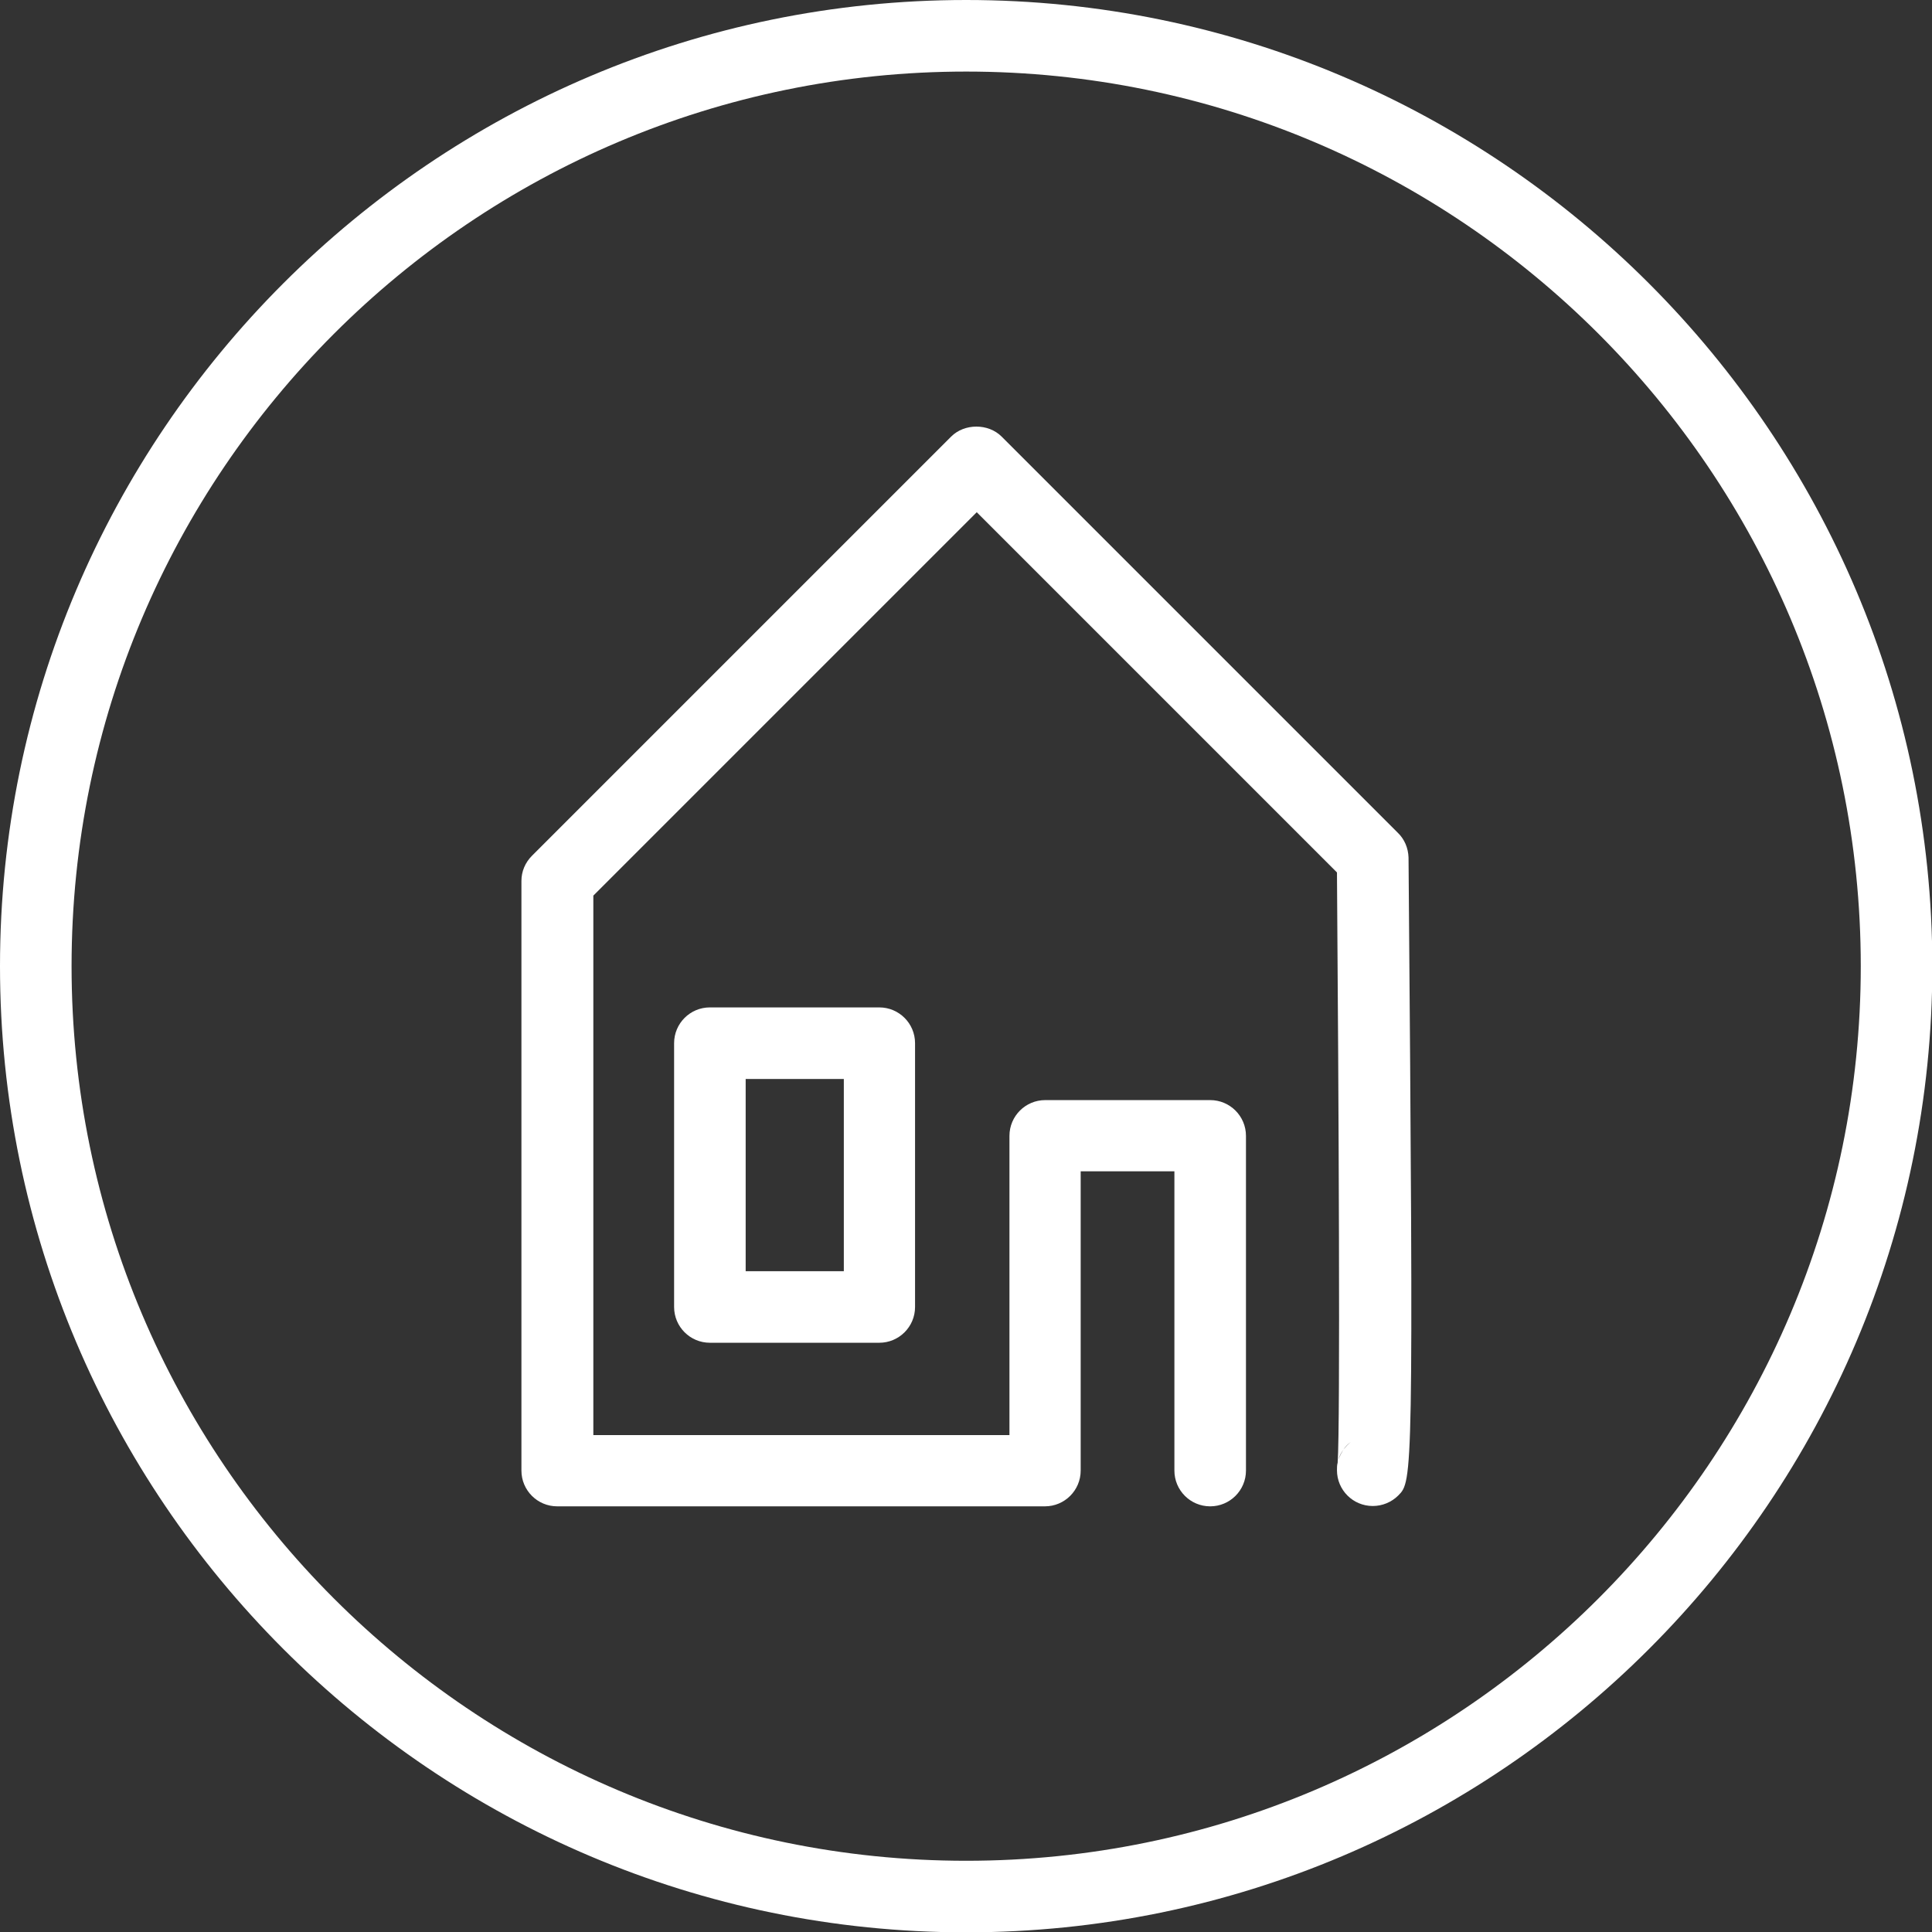
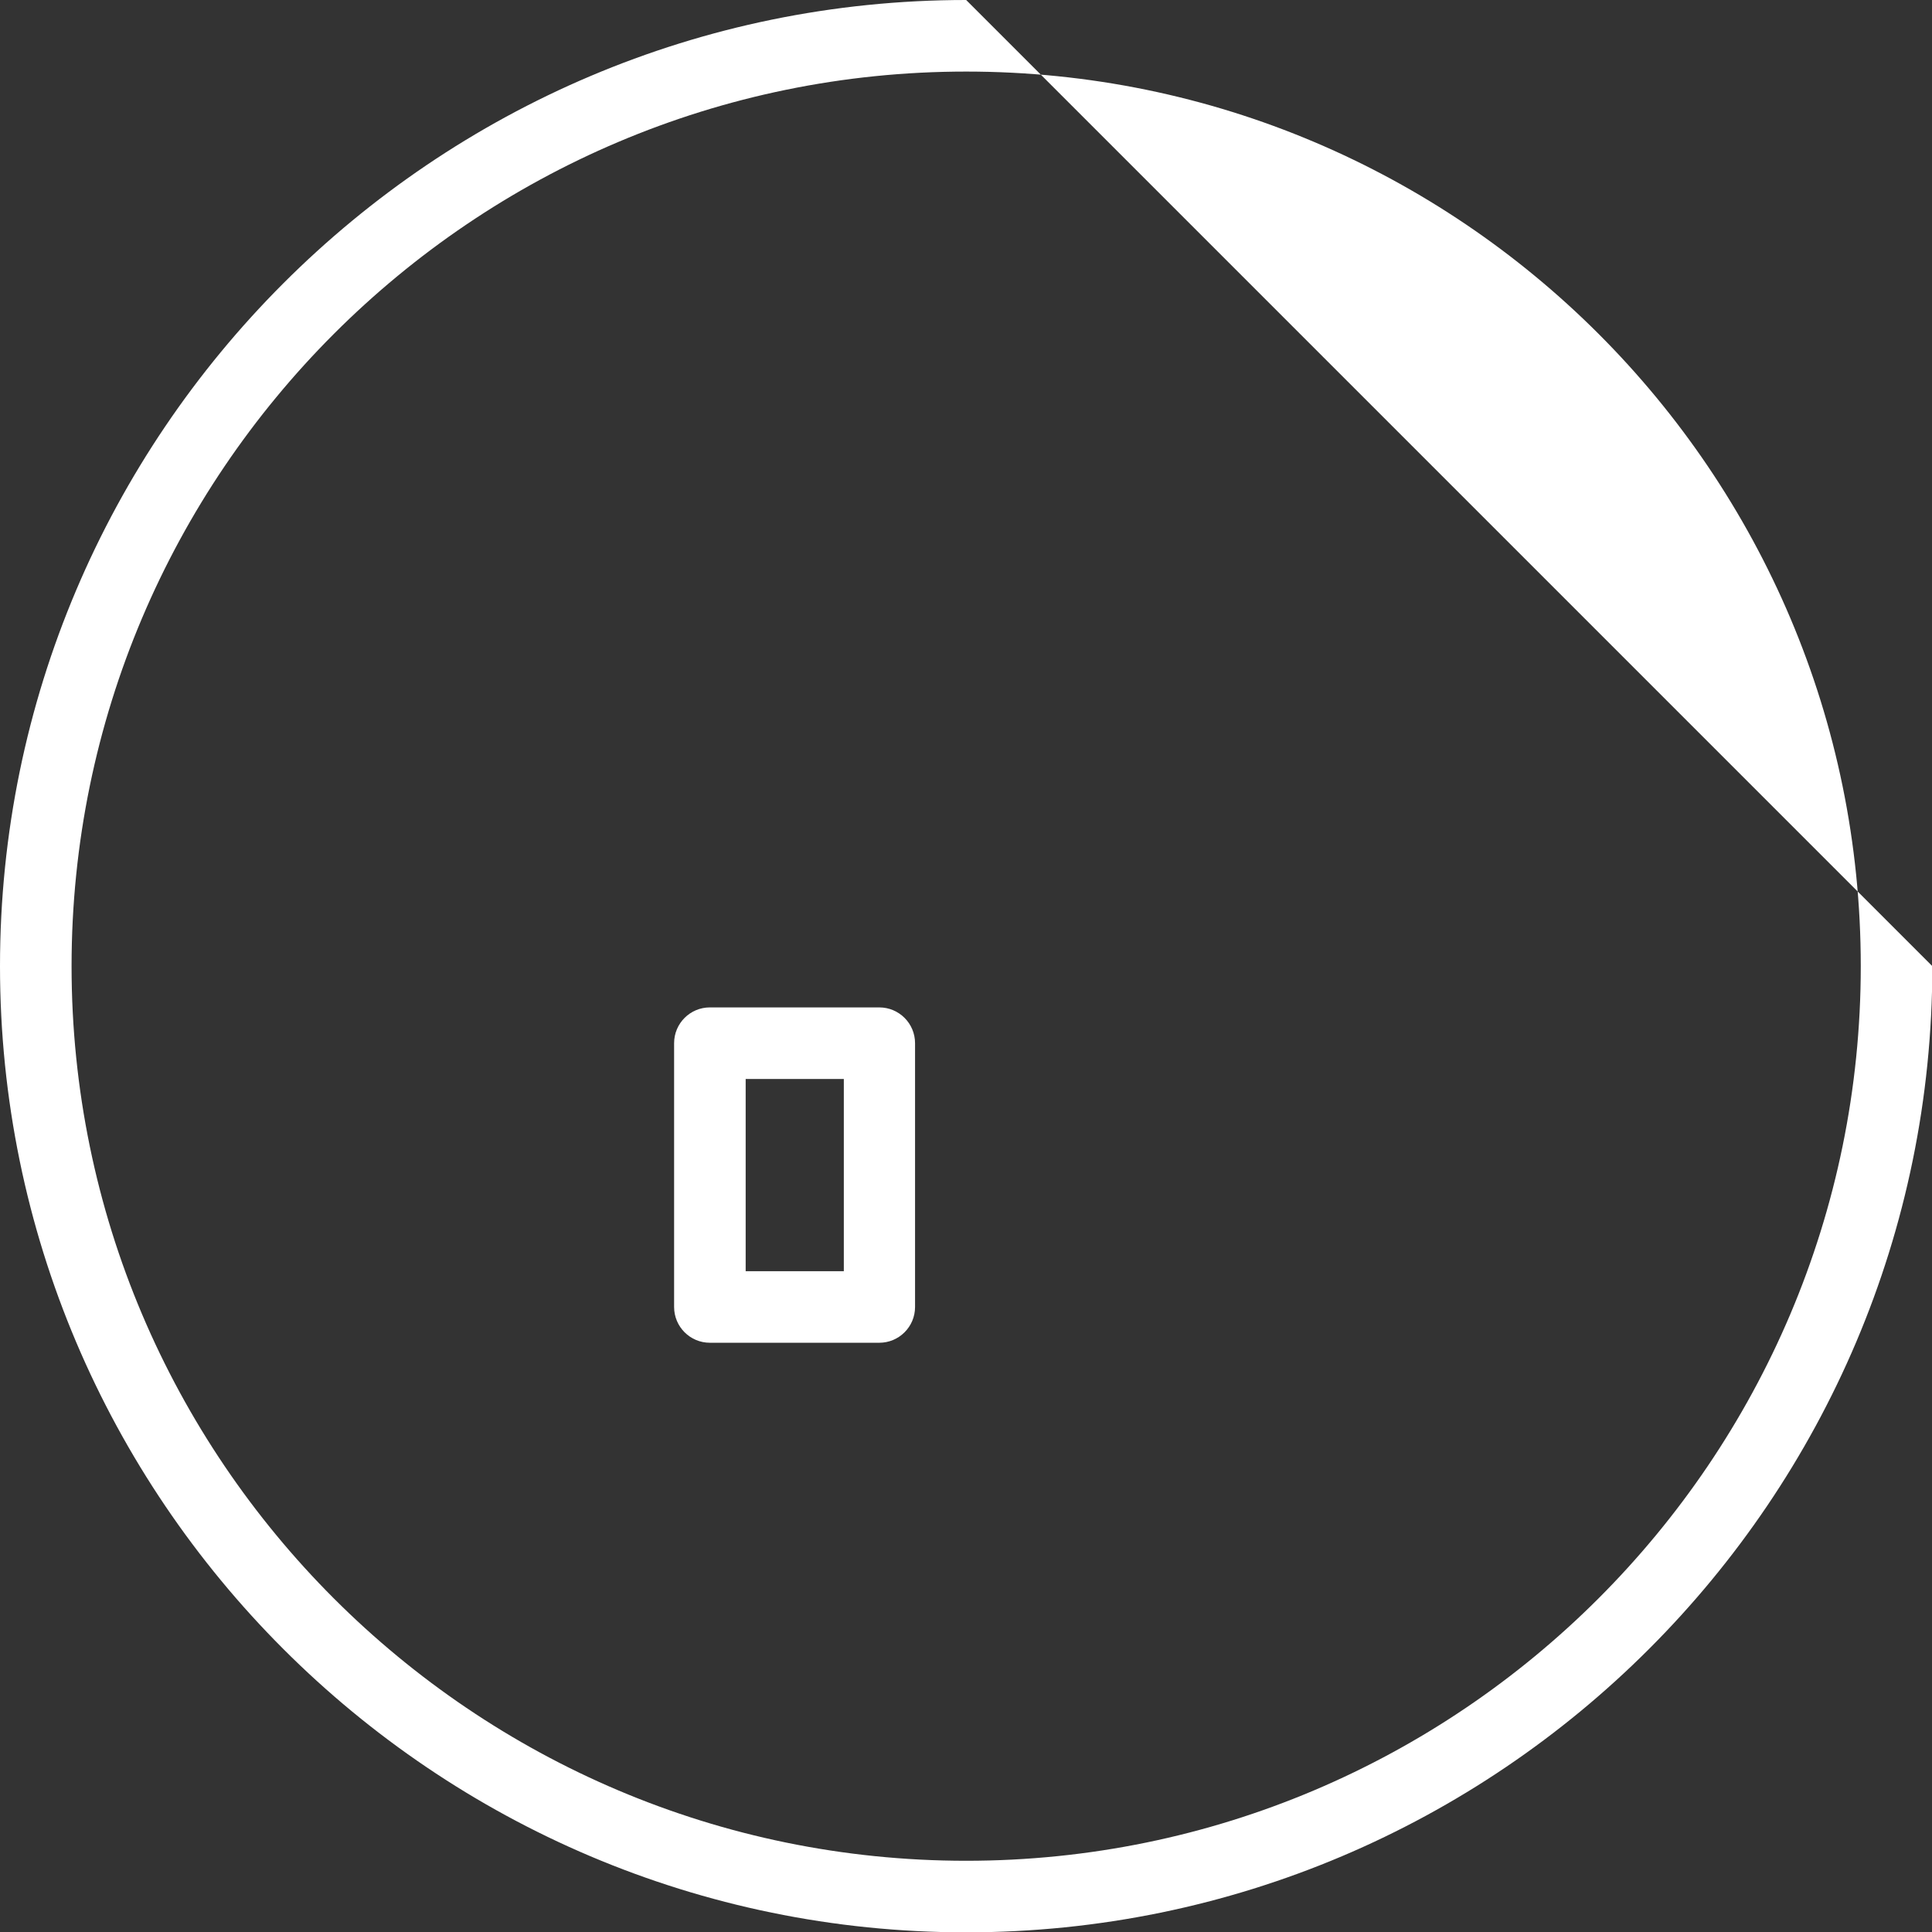
<svg xmlns="http://www.w3.org/2000/svg" version="1.1" id="Laag_1" x="0px" y="0px" viewBox="0 0 56.69 56.69" style="enable-background:new 0 0 56.69 56.69;" xml:space="preserve">
  <rect x="0" y="0" width="56.69" height="56.69" fill="#333333" stroke="none" />
  <style type="text/css">
	.st0{fill:#FFFFFF;}
</style>
  <g>
-     <path class="st0" d="M28.35,0C12.72,0,0,12.72,0,28.35c0,15.63,12.72,28.35,28.35,28.35c15.63,0,28.35-12.72,28.35-28.35   C56.69,12.72,43.98,0,28.35,0z M28.35,54.6C13.87,54.6,2.1,42.82,2.1,28.35S13.87,2.1,28.35,2.1S54.6,13.87,54.6,28.35   S42.82,54.6,28.35,54.6z" />
-     <path class="st0" d="M41.01,24.43L29.39,12.81c-0.39-0.39-1.09-0.39-1.48,0l-12.3,12.3c-0.2,0.2-0.31,0.46-0.31,0.74v17.3   c0,0.58,0.47,1.05,1.05,1.05h14.31c0.58,0,1.05-0.47,1.05-1.05v-8.78h2.75v8.78c0,0.58,0.47,1.05,1.05,1.05   c0.58,0,1.05-0.47,1.05-1.05v-9.82c0-0.58-0.47-1.05-1.05-1.05h-4.84c-0.58,0-1.05,0.47-1.05,1.05v8.78H17.41V26.28l11.25-11.25   l10.57,10.57c0.05,6.59,0.1,16.22,0.02,17.32c-0.02,0.07-0.02,0.15-0.02,0.22c0,0.58,0.47,1.05,1.05,1.05   c0.28,0,0.55-0.11,0.75-0.31c0.42-0.42,0.45-0.45,0.3-18.72C41.32,24.88,41.21,24.62,41.01,24.43z M39.42,42.54   c-0.06,0.09-0.11,0.19-0.15,0.29C39.3,42.73,39.35,42.63,39.42,42.54z M39.42,42.53c0.06-0.08,0.13-0.16,0.22-0.22   C39.56,42.37,39.49,42.45,39.42,42.53z M39.95,42.15c0.1-0.03,0.21-0.05,0.32-0.05C40.16,42.1,40.05,42.12,39.95,42.15z    M39.66,42.3c0.08-0.06,0.17-0.11,0.27-0.14C39.83,42.19,39.74,42.24,39.66,42.3z" />
+     <path class="st0" d="M28.35,0C12.72,0,0,12.72,0,28.35c0,15.63,12.72,28.35,28.35,28.35c15.63,0,28.35-12.72,28.35-28.35   z M28.35,54.6C13.87,54.6,2.1,42.82,2.1,28.35S13.87,2.1,28.35,2.1S54.6,13.87,54.6,28.35   S42.82,54.6,28.35,54.6z" />
    <path class="st0" d="M20.83,29.56c-0.58,0-1.05,0.47-1.05,1.05v7.74c0,0.58,0.47,1.05,1.05,1.05h4.97c0.58,0,1.05-0.47,1.05-1.05   v-7.74c0-0.58-0.47-1.05-1.05-1.05H20.83z M24.76,37.3h-2.88v-5.64h2.88V37.3z" />
  </g>
</svg>